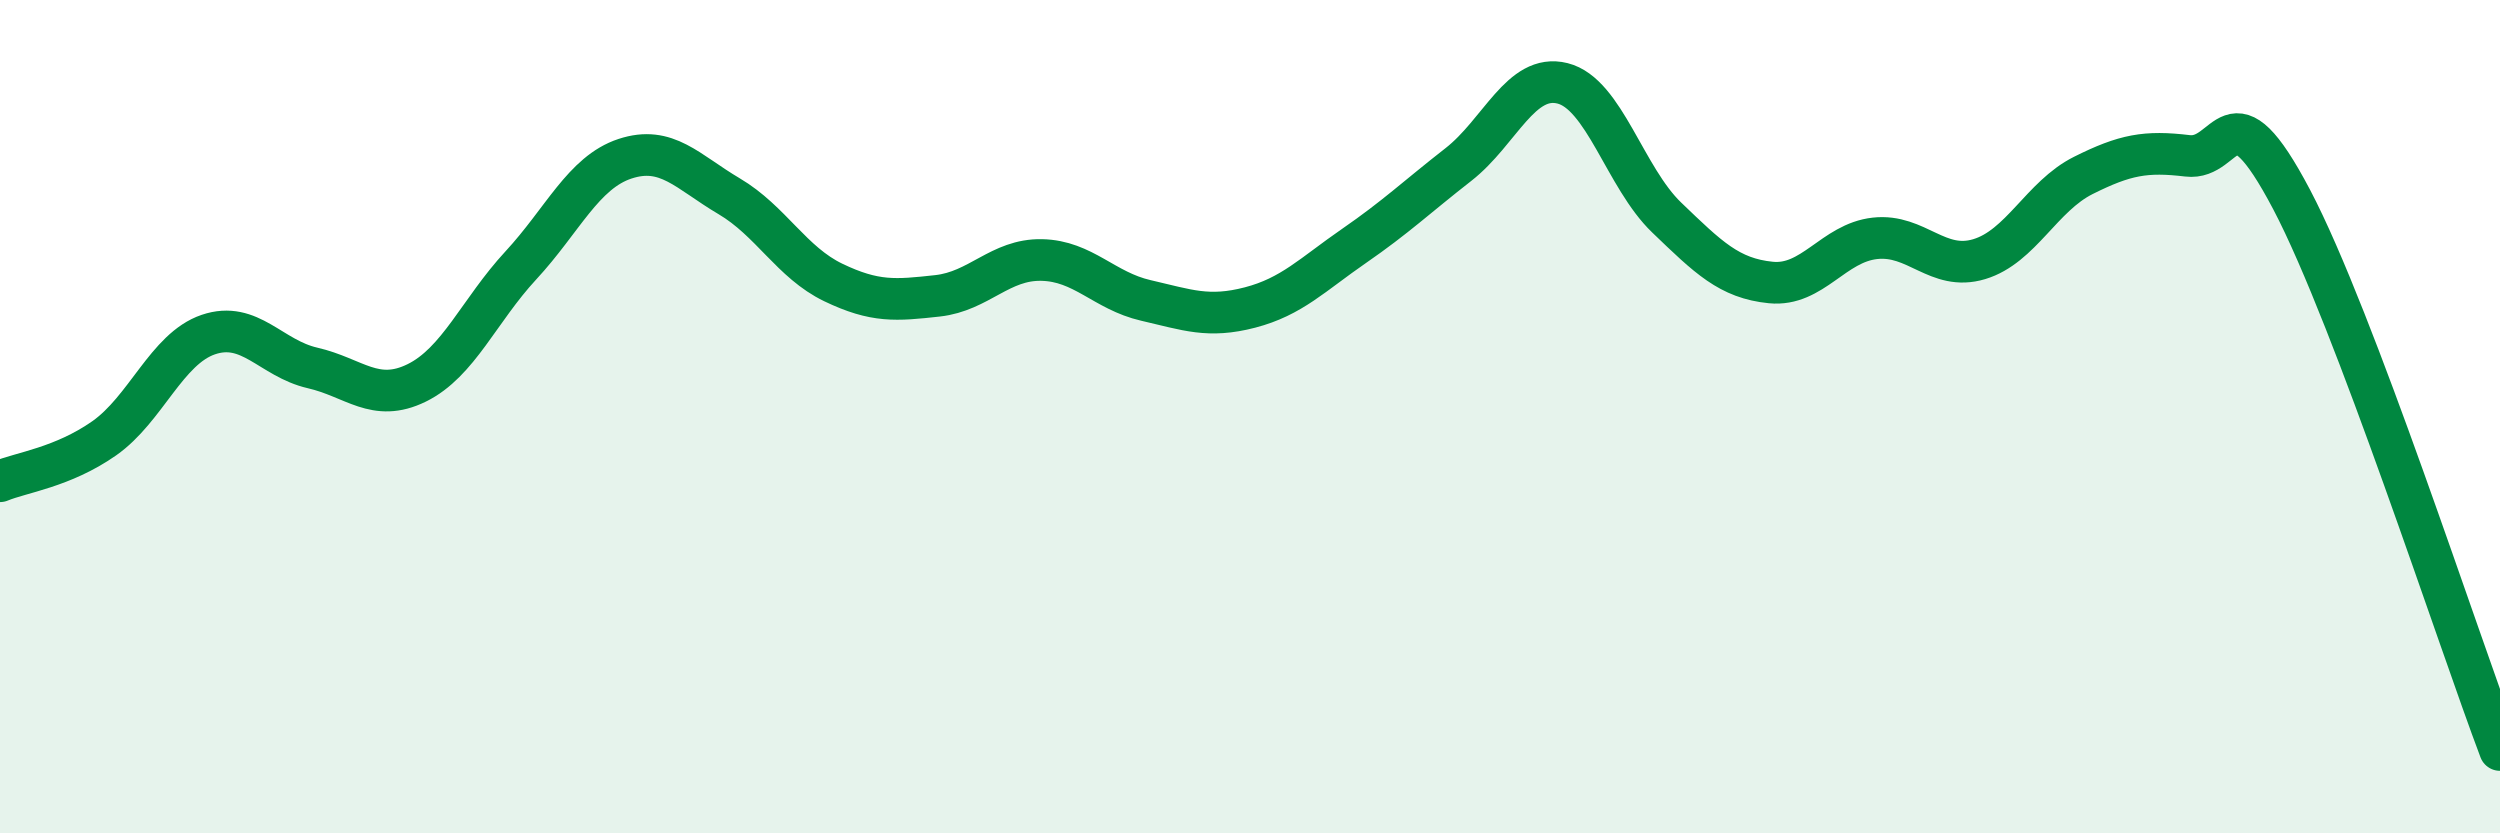
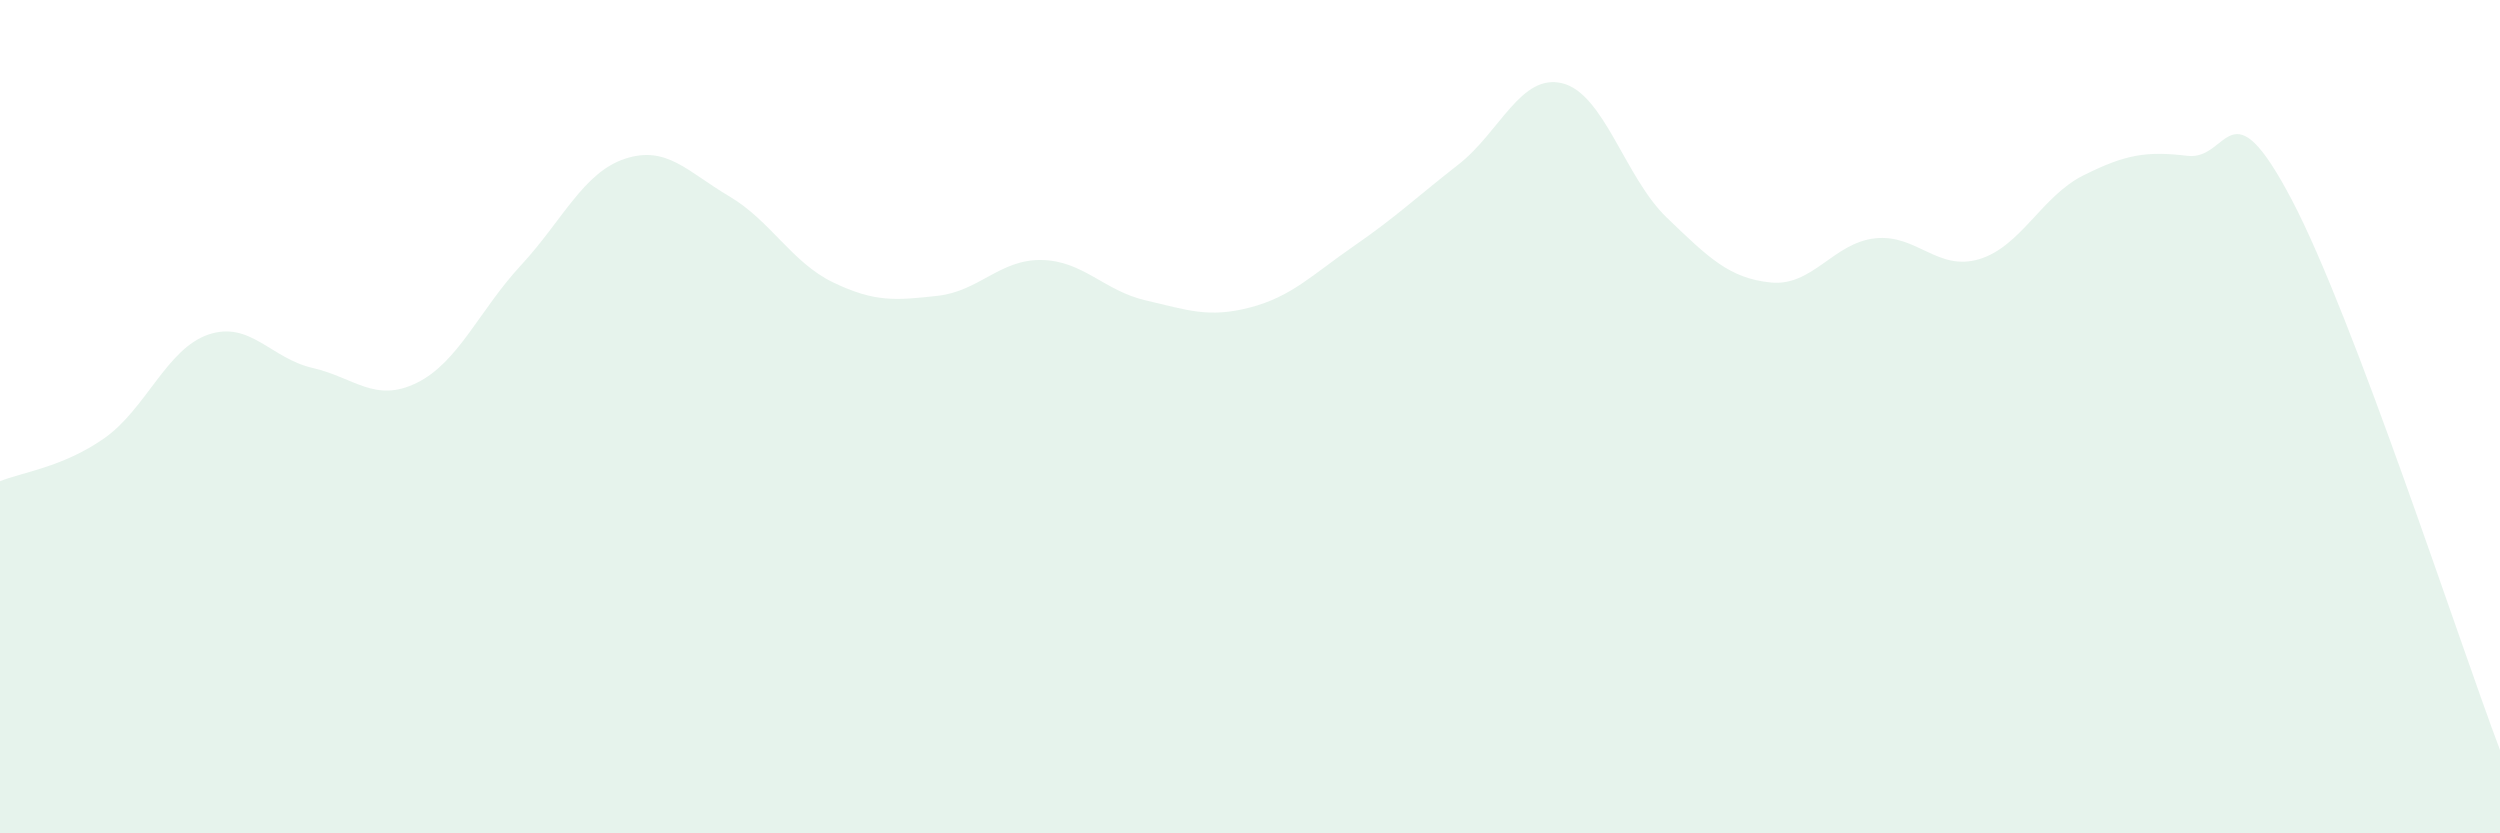
<svg xmlns="http://www.w3.org/2000/svg" width="60" height="20" viewBox="0 0 60 20">
  <path d="M 0,11.55 C 0.5,11.34 1.5,11.22 2.5,10.52 C 3.5,9.82 4,8.37 5,8.03 C 6,7.69 6.5,8.6 7.5,8.83 C 8.5,9.06 9,9.68 10,9.19 C 11,8.7 11.5,7.45 12.5,6.37 C 13.5,5.29 14,4.14 15,3.81 C 16,3.48 16.5,4.12 17.5,4.71 C 18.5,5.3 19,6.3 20,6.78 C 21,7.26 21.5,7.21 22.5,7.1 C 23.5,6.99 24,6.22 25,6.24 C 26,6.26 26.5,6.98 27.5,7.21 C 28.5,7.44 29,7.64 30,7.38 C 31,7.12 31.5,6.59 32.5,5.9 C 33.5,5.21 34,4.73 35,3.95 C 36,3.17 36.5,1.75 37.5,2 C 38.5,2.25 39,4.26 40,5.22 C 41,6.18 41.5,6.68 42.5,6.78 C 43.5,6.88 44,5.83 45,5.72 C 46,5.61 46.5,6.52 47.5,6.22 C 48.5,5.92 49,4.71 50,4.21 C 51,3.71 51.5,3.62 52.5,3.74 C 53.5,3.86 53.5,1.94 55,4.79 C 56.5,7.64 59,15.36 60,18L60 20L0 20Z" fill="#008740" opacity="0.1" stroke-linecap="round" stroke-linejoin="round" />
-   <path d="M 0,11.55 C 0.5,11.34 1.5,11.22 2.5,10.52 C 3.5,9.82 4,8.37 5,8.03 C 6,7.69 6.5,8.6 7.5,8.83 C 8.5,9.06 9,9.68 10,9.19 C 11,8.7 11.5,7.45 12.5,6.37 C 13.5,5.29 14,4.14 15,3.81 C 16,3.48 16.5,4.12 17.5,4.71 C 18.5,5.3 19,6.3 20,6.78 C 21,7.26 21.5,7.21 22.5,7.1 C 23.5,6.99 24,6.22 25,6.24 C 26,6.26 26.5,6.98 27.5,7.21 C 28.5,7.44 29,7.64 30,7.38 C 31,7.12 31.5,6.59 32.5,5.9 C 33.5,5.21 34,4.73 35,3.95 C 36,3.17 36.5,1.75 37.5,2 C 38.5,2.25 39,4.26 40,5.22 C 41,6.18 41.5,6.68 42.5,6.78 C 43.5,6.88 44,5.83 45,5.72 C 46,5.61 46.5,6.52 47.5,6.22 C 48.5,5.92 49,4.71 50,4.21 C 51,3.71 51.5,3.62 52.5,3.74 C 53.5,3.86 53.5,1.94 55,4.79 C 56.5,7.64 59,15.36 60,18" stroke="#008740" stroke-width="1" fill="none" stroke-linecap="round" stroke-linejoin="round" />
</svg>